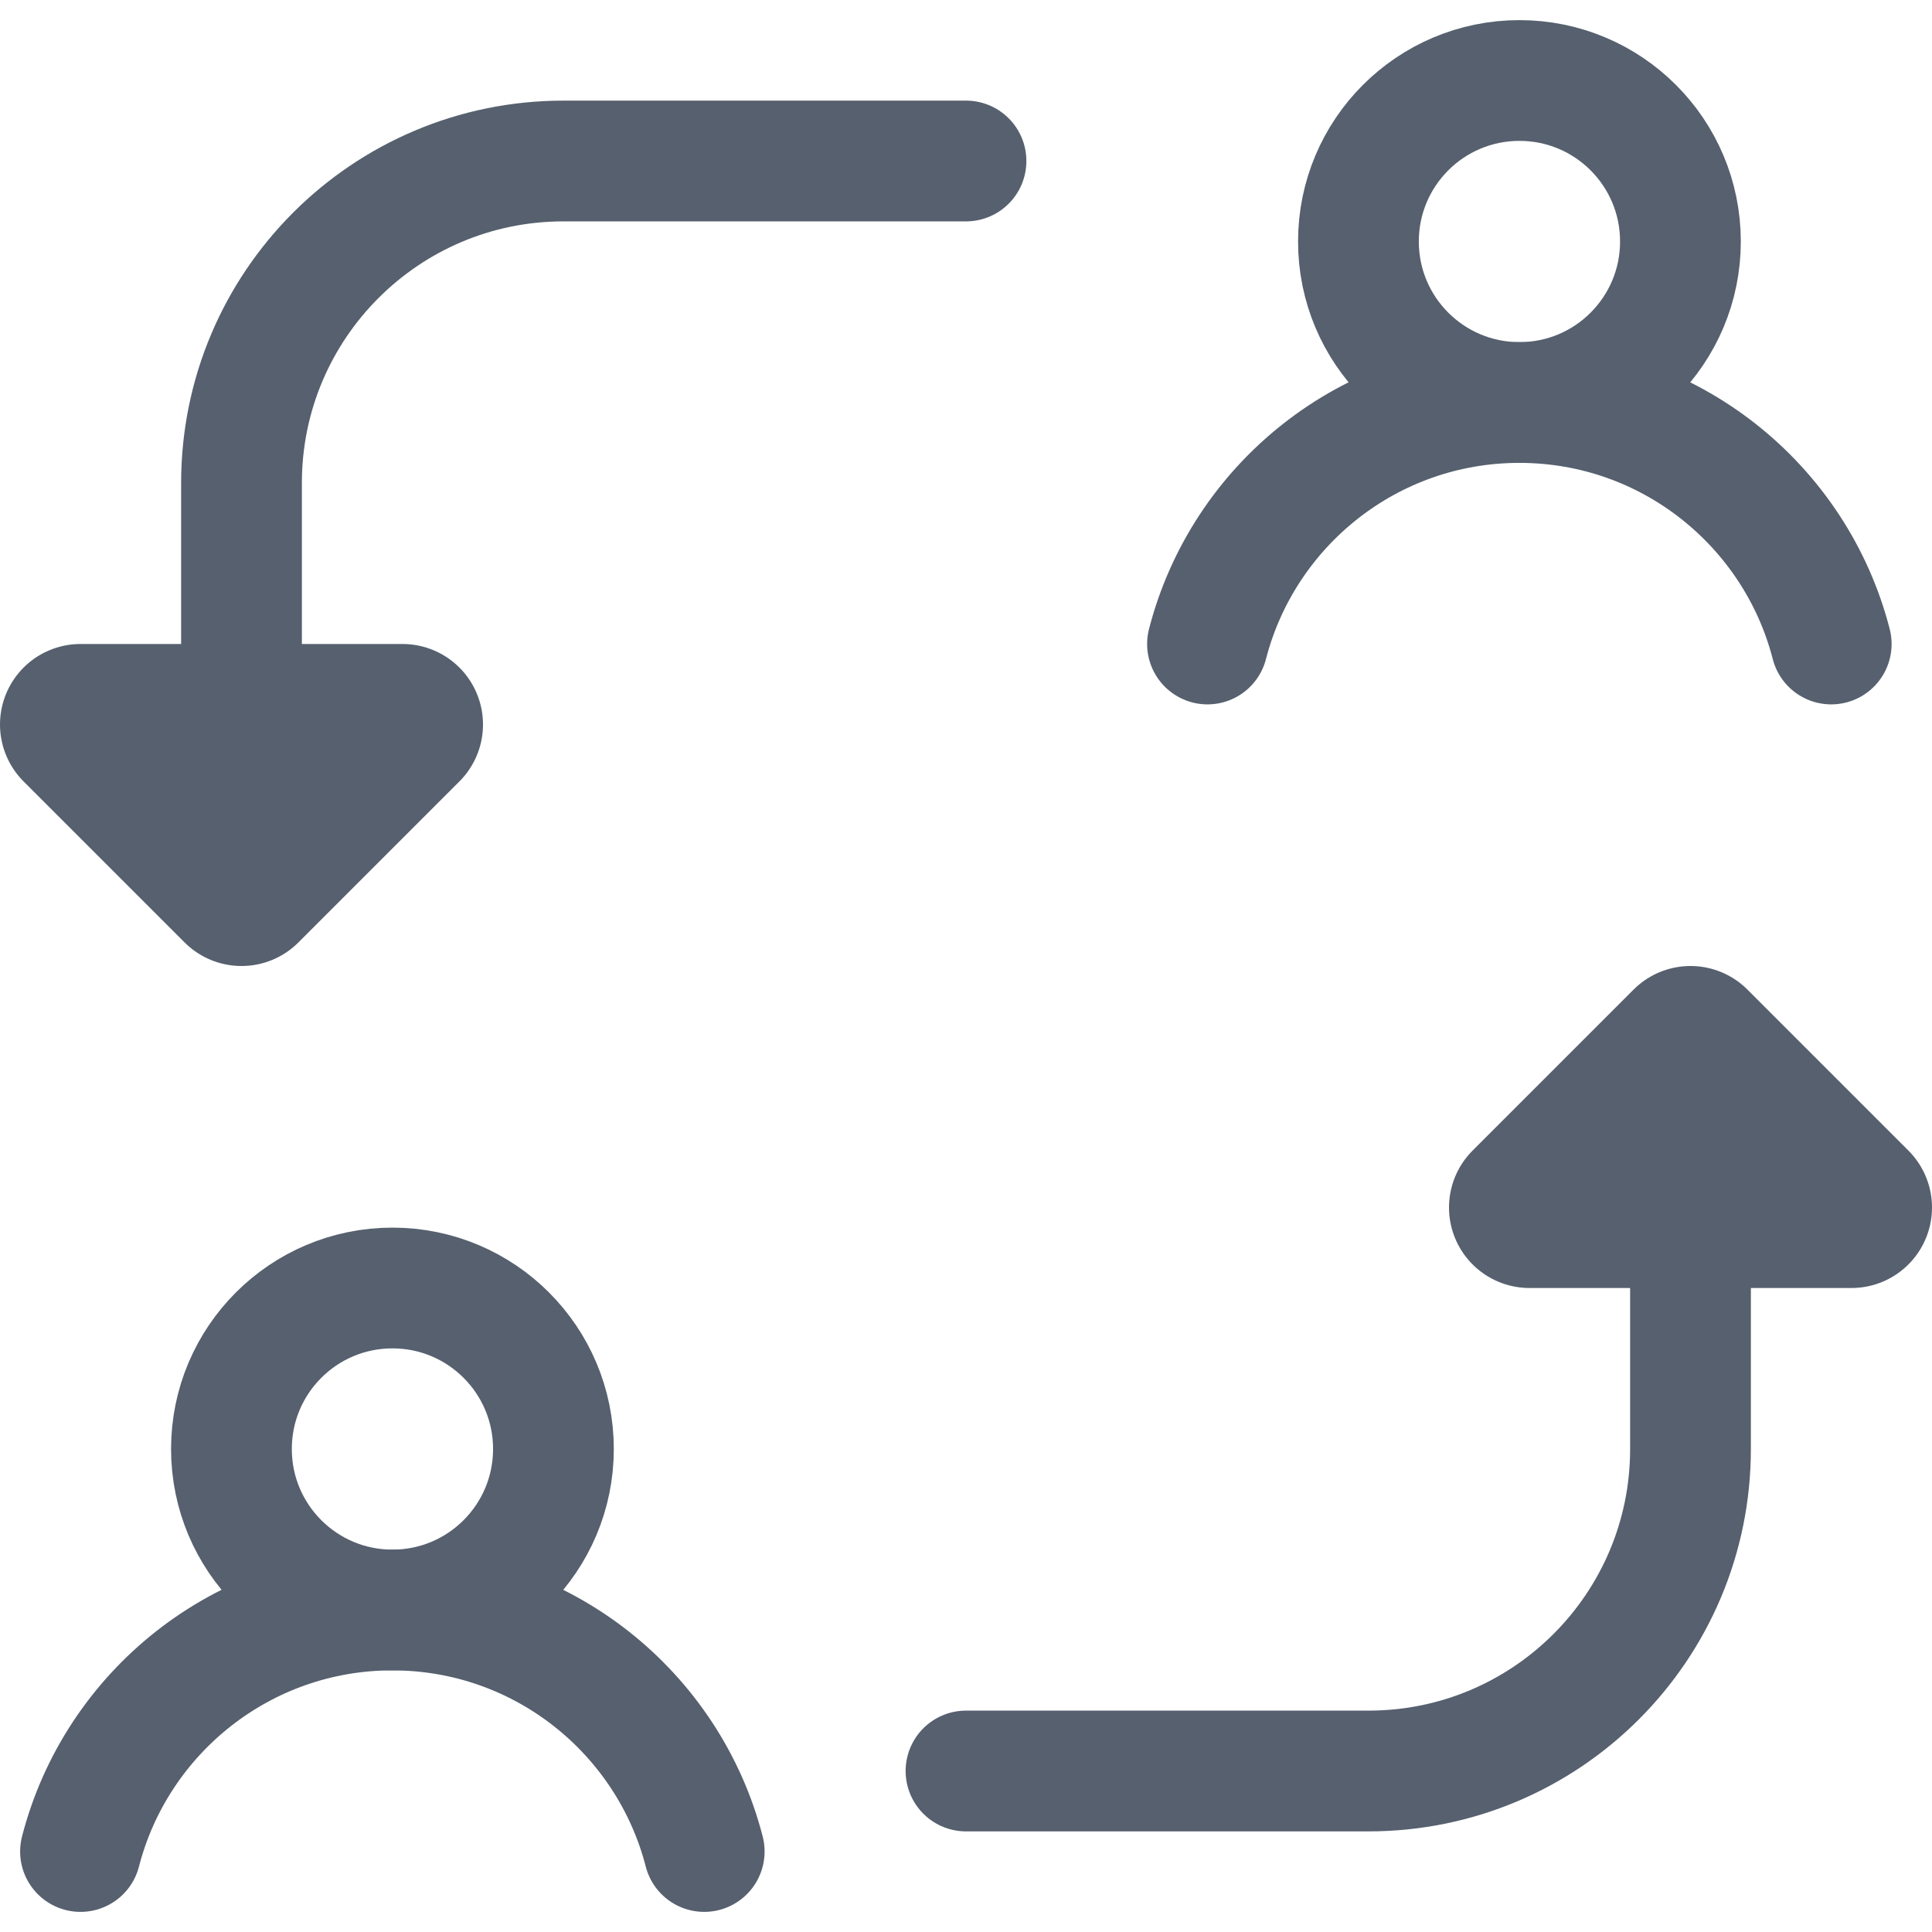
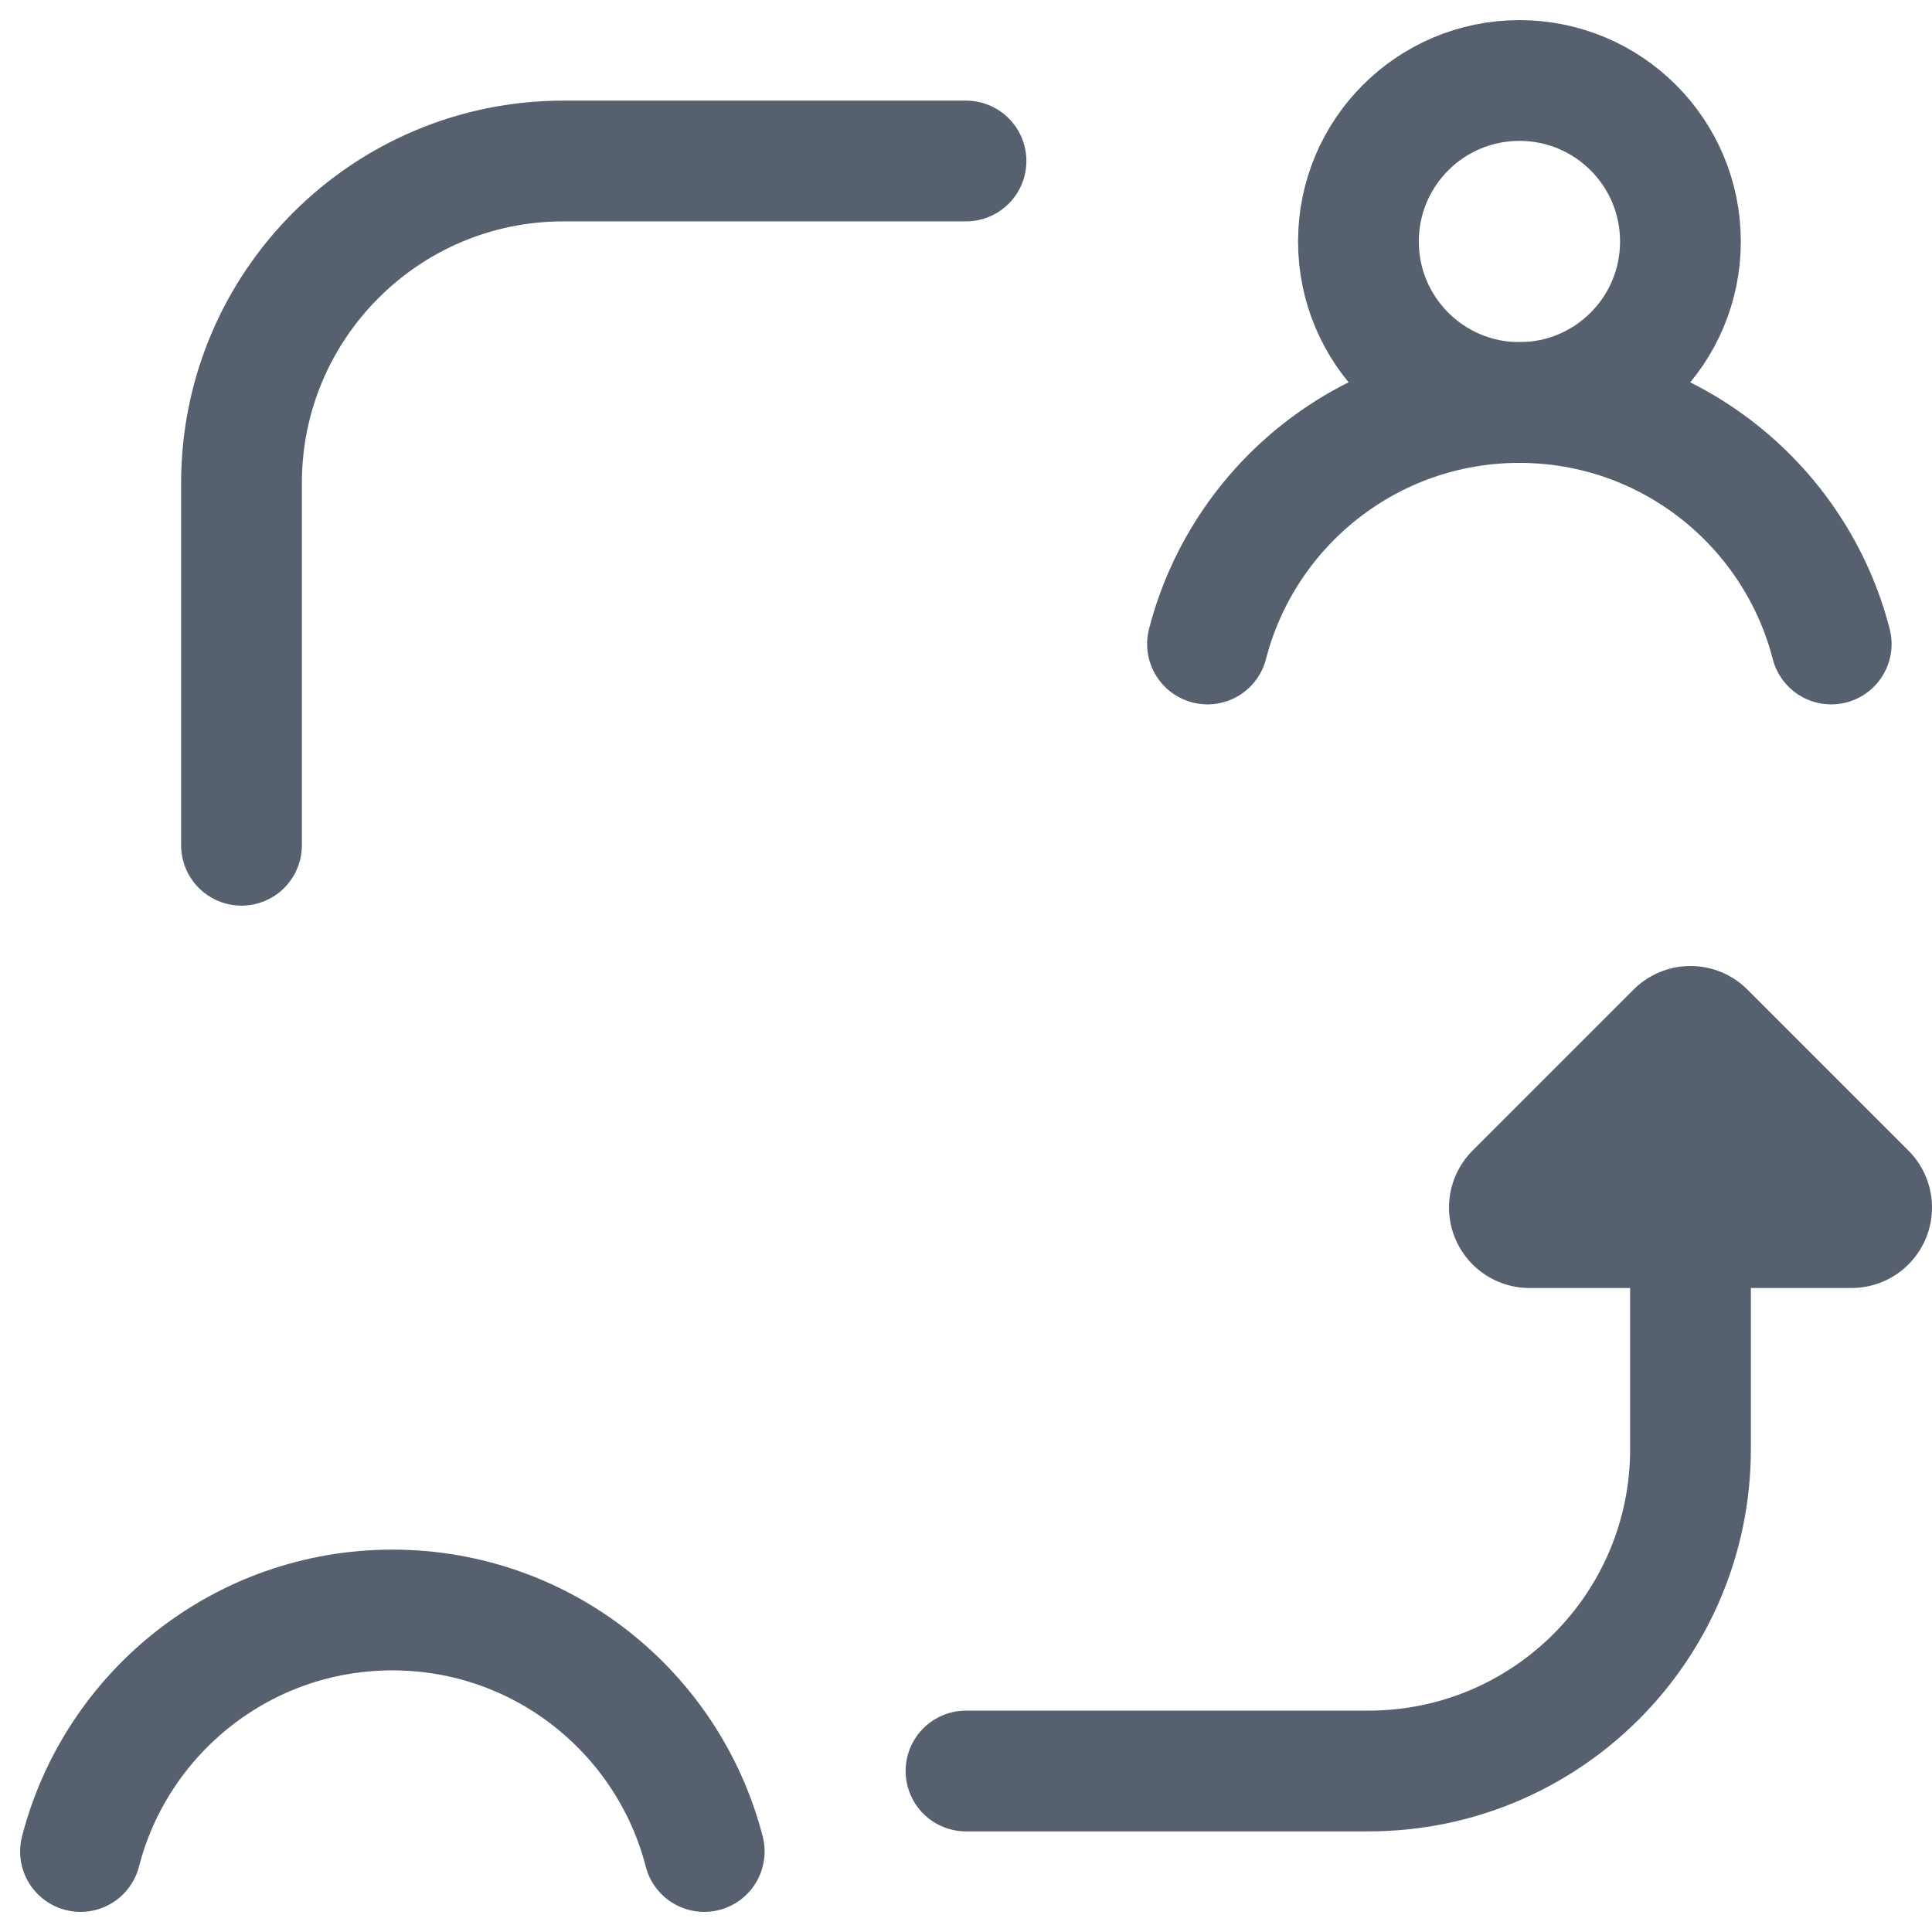
<svg xmlns="http://www.w3.org/2000/svg" width="24" height="24" viewBox="0 0 24 24" fill="none">
  <g clip-path="url(#clip0_90_4046)">
    <path d="M8.748 23C8.304 21.275 6.738 20 4.874 20C3.01 20 1.444 21.275 1 23" stroke="#56606E" stroke-width="1.5" stroke-linecap="round" />
-     <path d="M6.875 18C6.875 19.105 5.98 20 4.875 20C3.77 20 2.875 19.105 2.875 18C2.875 16.895 3.77 16 4.875 16C5.98 16 6.875 16.895 6.875 18Z" stroke="#56606E" stroke-width="1.5" stroke-linecap="round" />
    <path d="M22.748 8C22.304 6.275 20.738 5 18.874 5C17.01 5 15.444 6.275 15 8" stroke="#56606E" stroke-width="1.5" stroke-linecap="round" />
    <path d="M20.875 3C20.875 4.105 19.98 5 18.875 5C17.77 5 16.875 4.105 16.875 3C16.875 1.895 17.77 1 18.875 1C19.98 1 20.875 1.895 20.875 3Z" stroke="#56606E" stroke-width="1.5" stroke-linecap="round" />
    <path d="M12 2L7 2C4.791 2 3 3.791 3 6L3 10.5" stroke="#56606E" stroke-width="1.5" stroke-linecap="round" stroke-linejoin="round" />
-     <path d="M3 11L1 9L5 9L3 11Z" stroke="#56606E" stroke-width="2" stroke-linecap="round" stroke-linejoin="round" />
    <path d="M12 22L17 22C19.209 22 21 20.209 21 18L21 13.5" stroke="#56606E" stroke-width="1.5" stroke-linecap="round" stroke-linejoin="round" />
-     <path d="M21 13L23 15L19 15L21 13Z" stroke="#56606E" stroke-width="2" stroke-linecap="round" stroke-linejoin="round" />
+     <path d="M21 13L23 15L19 15Z" stroke="#56606E" stroke-width="2" stroke-linecap="round" stroke-linejoin="round" />
  </g>
  <defs>
    <clipPath id="clip0_90_4046">
      <rect width="24" height="24" fill="white" />
    </clipPath>
  </defs>
</svg>